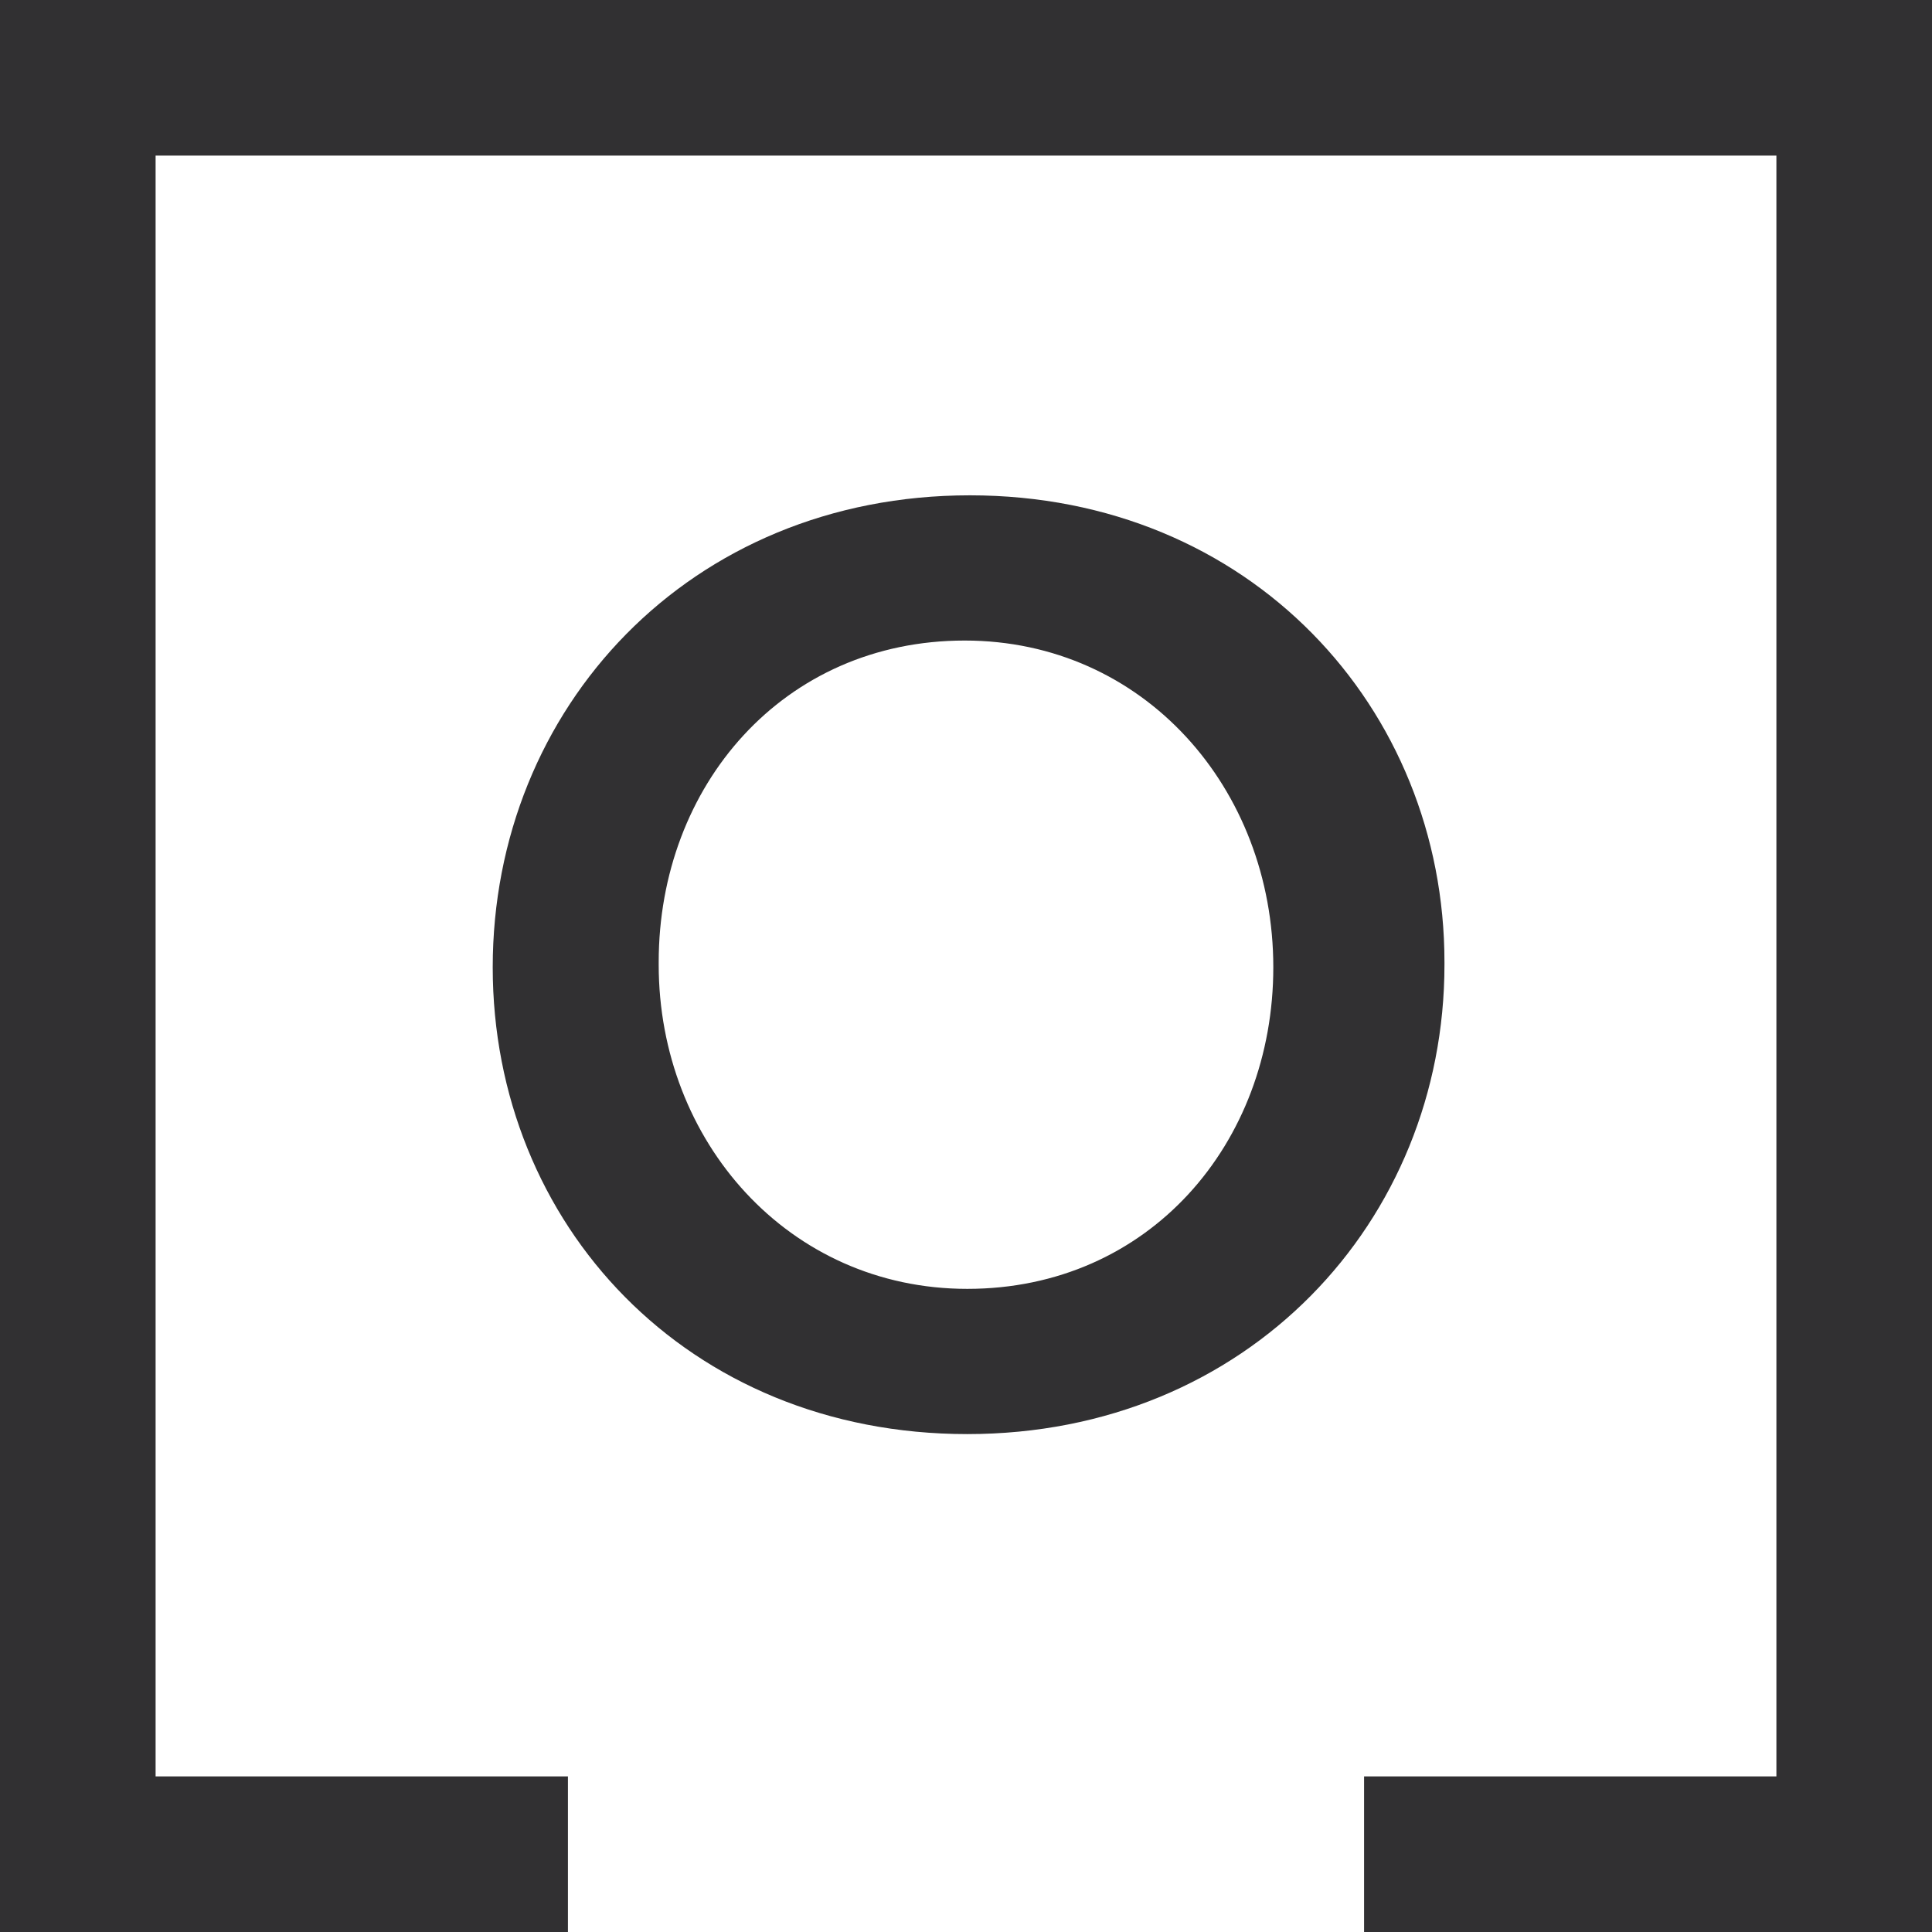
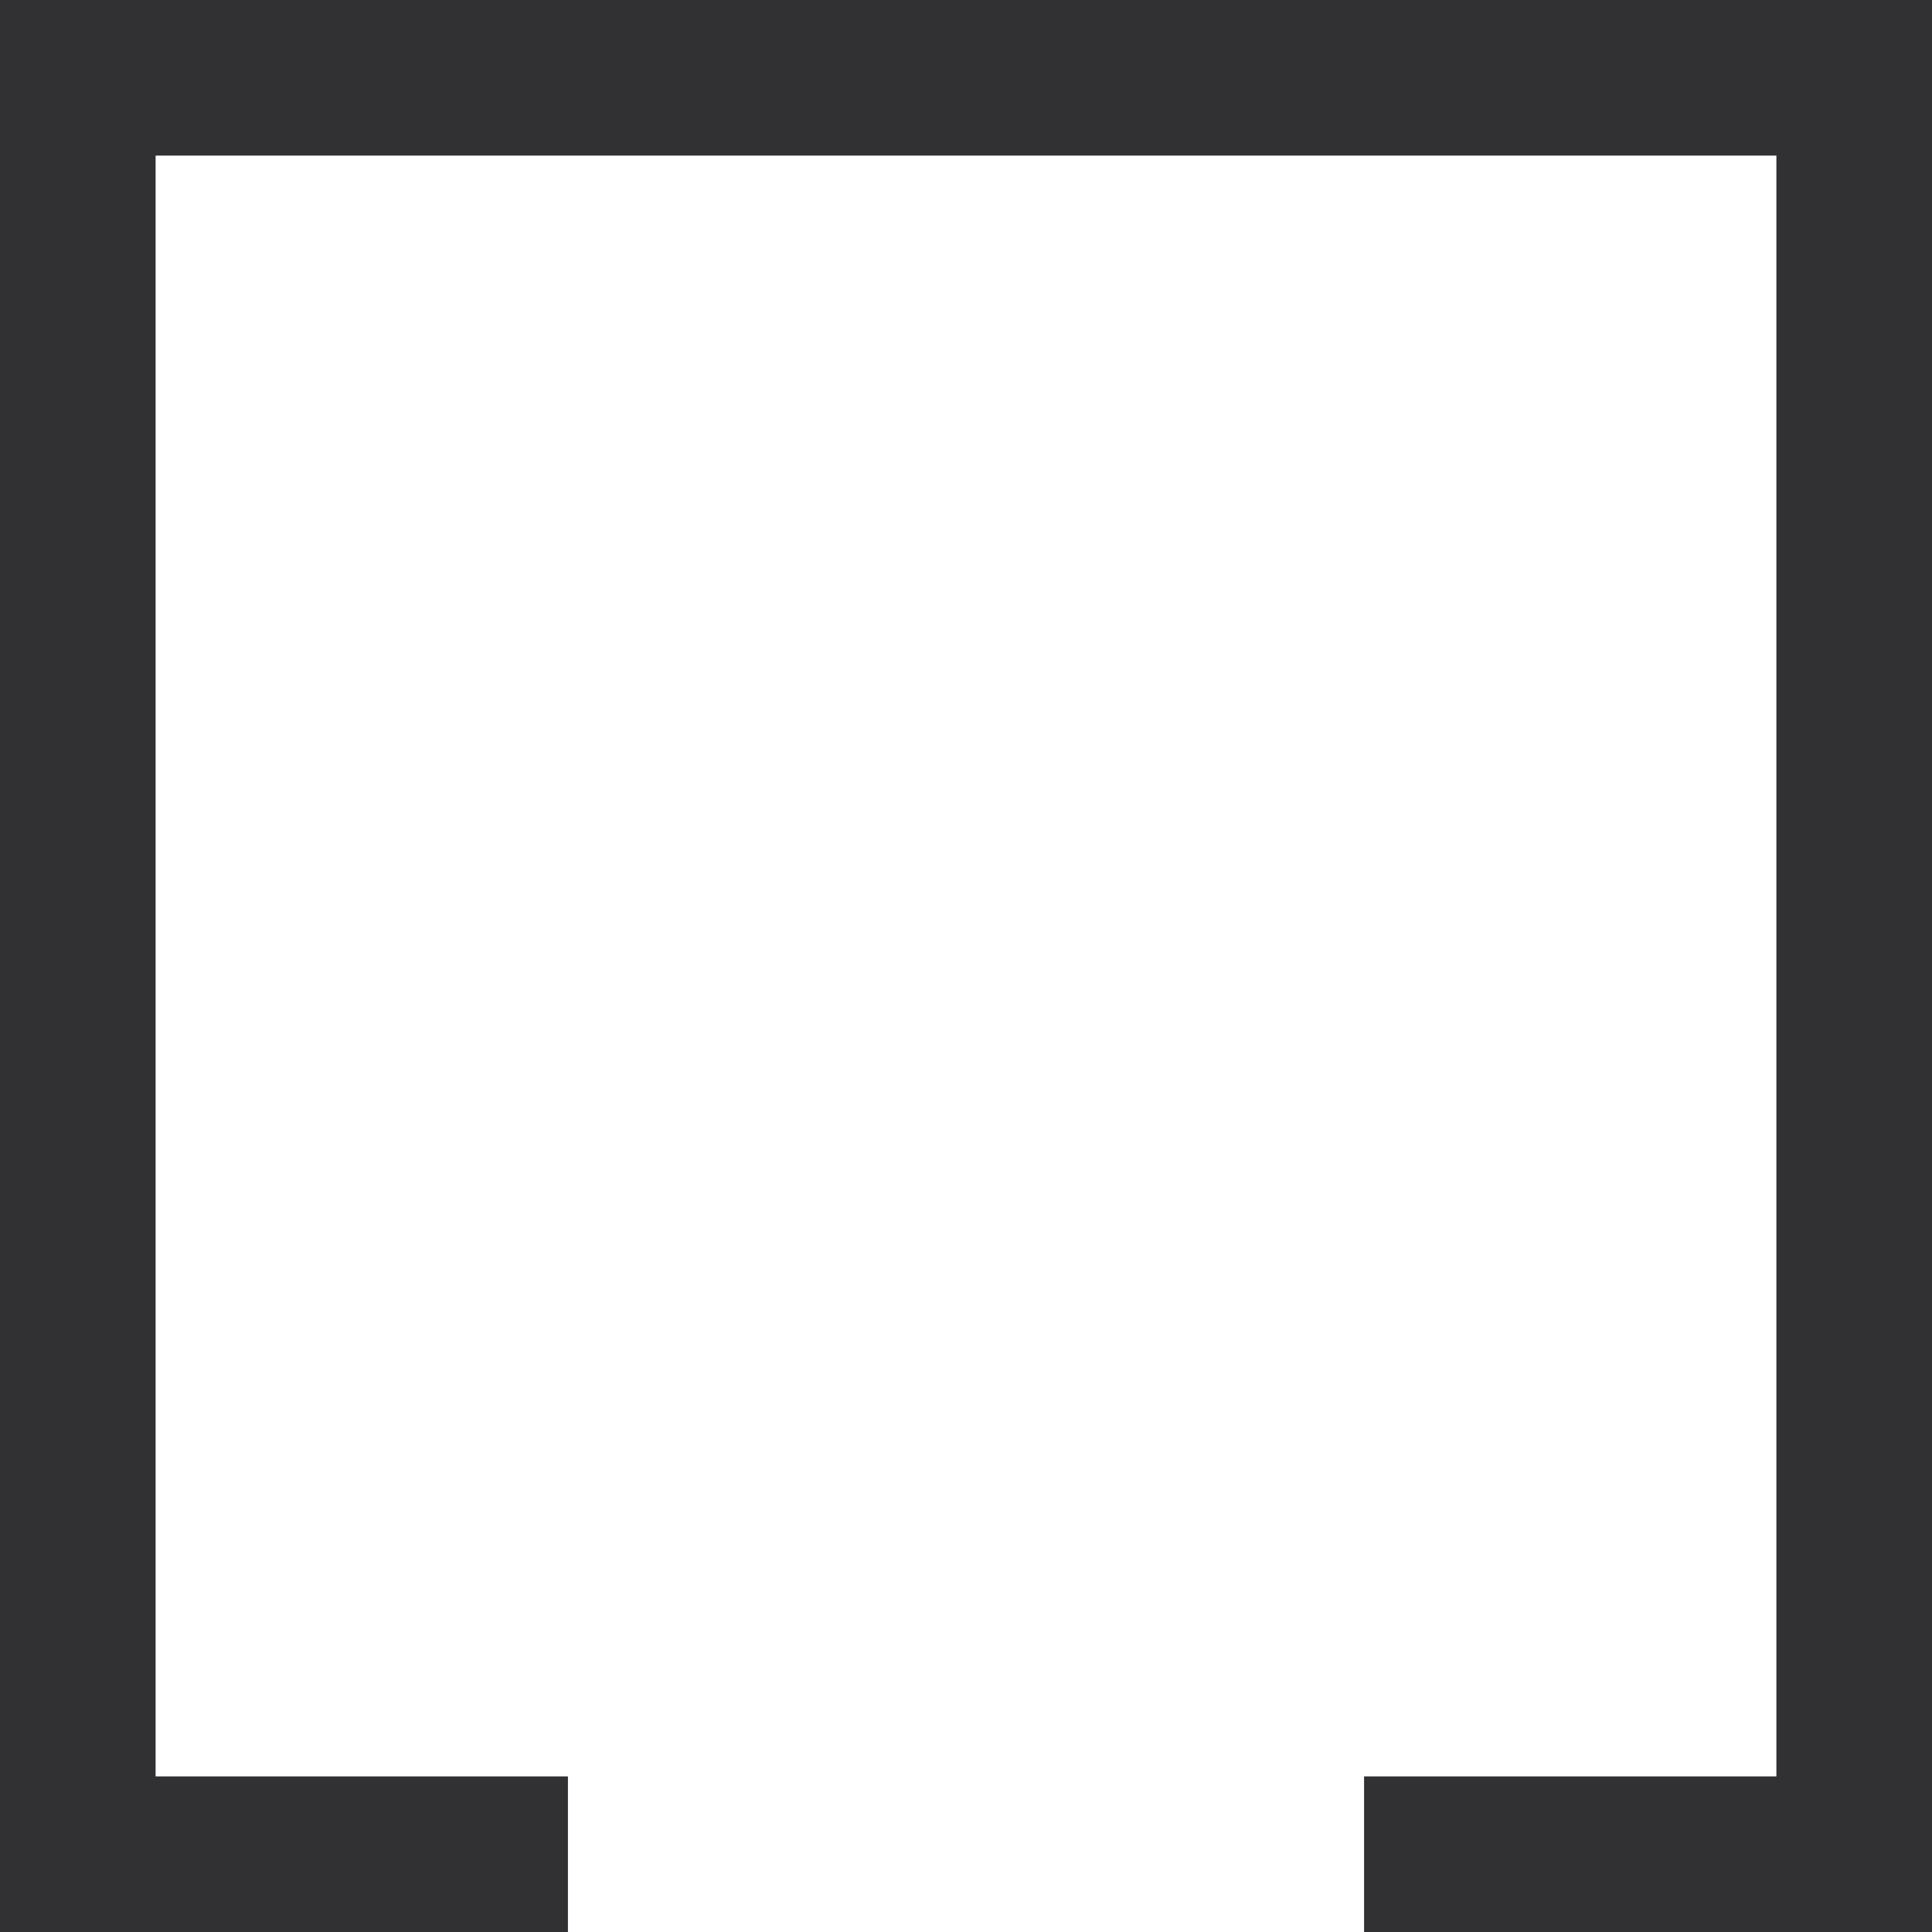
<svg xmlns="http://www.w3.org/2000/svg" version="1.1" id="Layer_1" x="0px" y="0px" viewBox="0 0 74.5 74.5" style="enable-background:new 0 0 74.5 74.5;" xml:space="preserve">
  <style type="text/css">
	.st0{fill:none;stroke:#313032;stroke-width:6;stroke-miterlimit:10;}
	.st1{fill:#313032;}
</style>
  <polyline class="st0" points="21.9,71.5 3,71.5 3,3 71.5,3 71.5,71.5 52.6,71.5 " />
  <g>
-     <path class="st1" d="M19,37.3L19,37.3c0-10,7.6-18.2,18.4-18.2s18.3,8.2,18.3,18v0.1c0,9.9-7.6,18.1-18.4,18.1   C26.5,55.3,19,47.2,19,37.3z M49.1,37.3L49.1,37.3c0-6.9-5-12.6-11.9-12.6c-7,0-11.8,5.6-11.8,12.4v0.1c0,6.8,5,12.5,11.9,12.5   C44.3,49.7,49.1,44.1,49.1,37.3z" />
-   </g>
+     </g>
</svg>